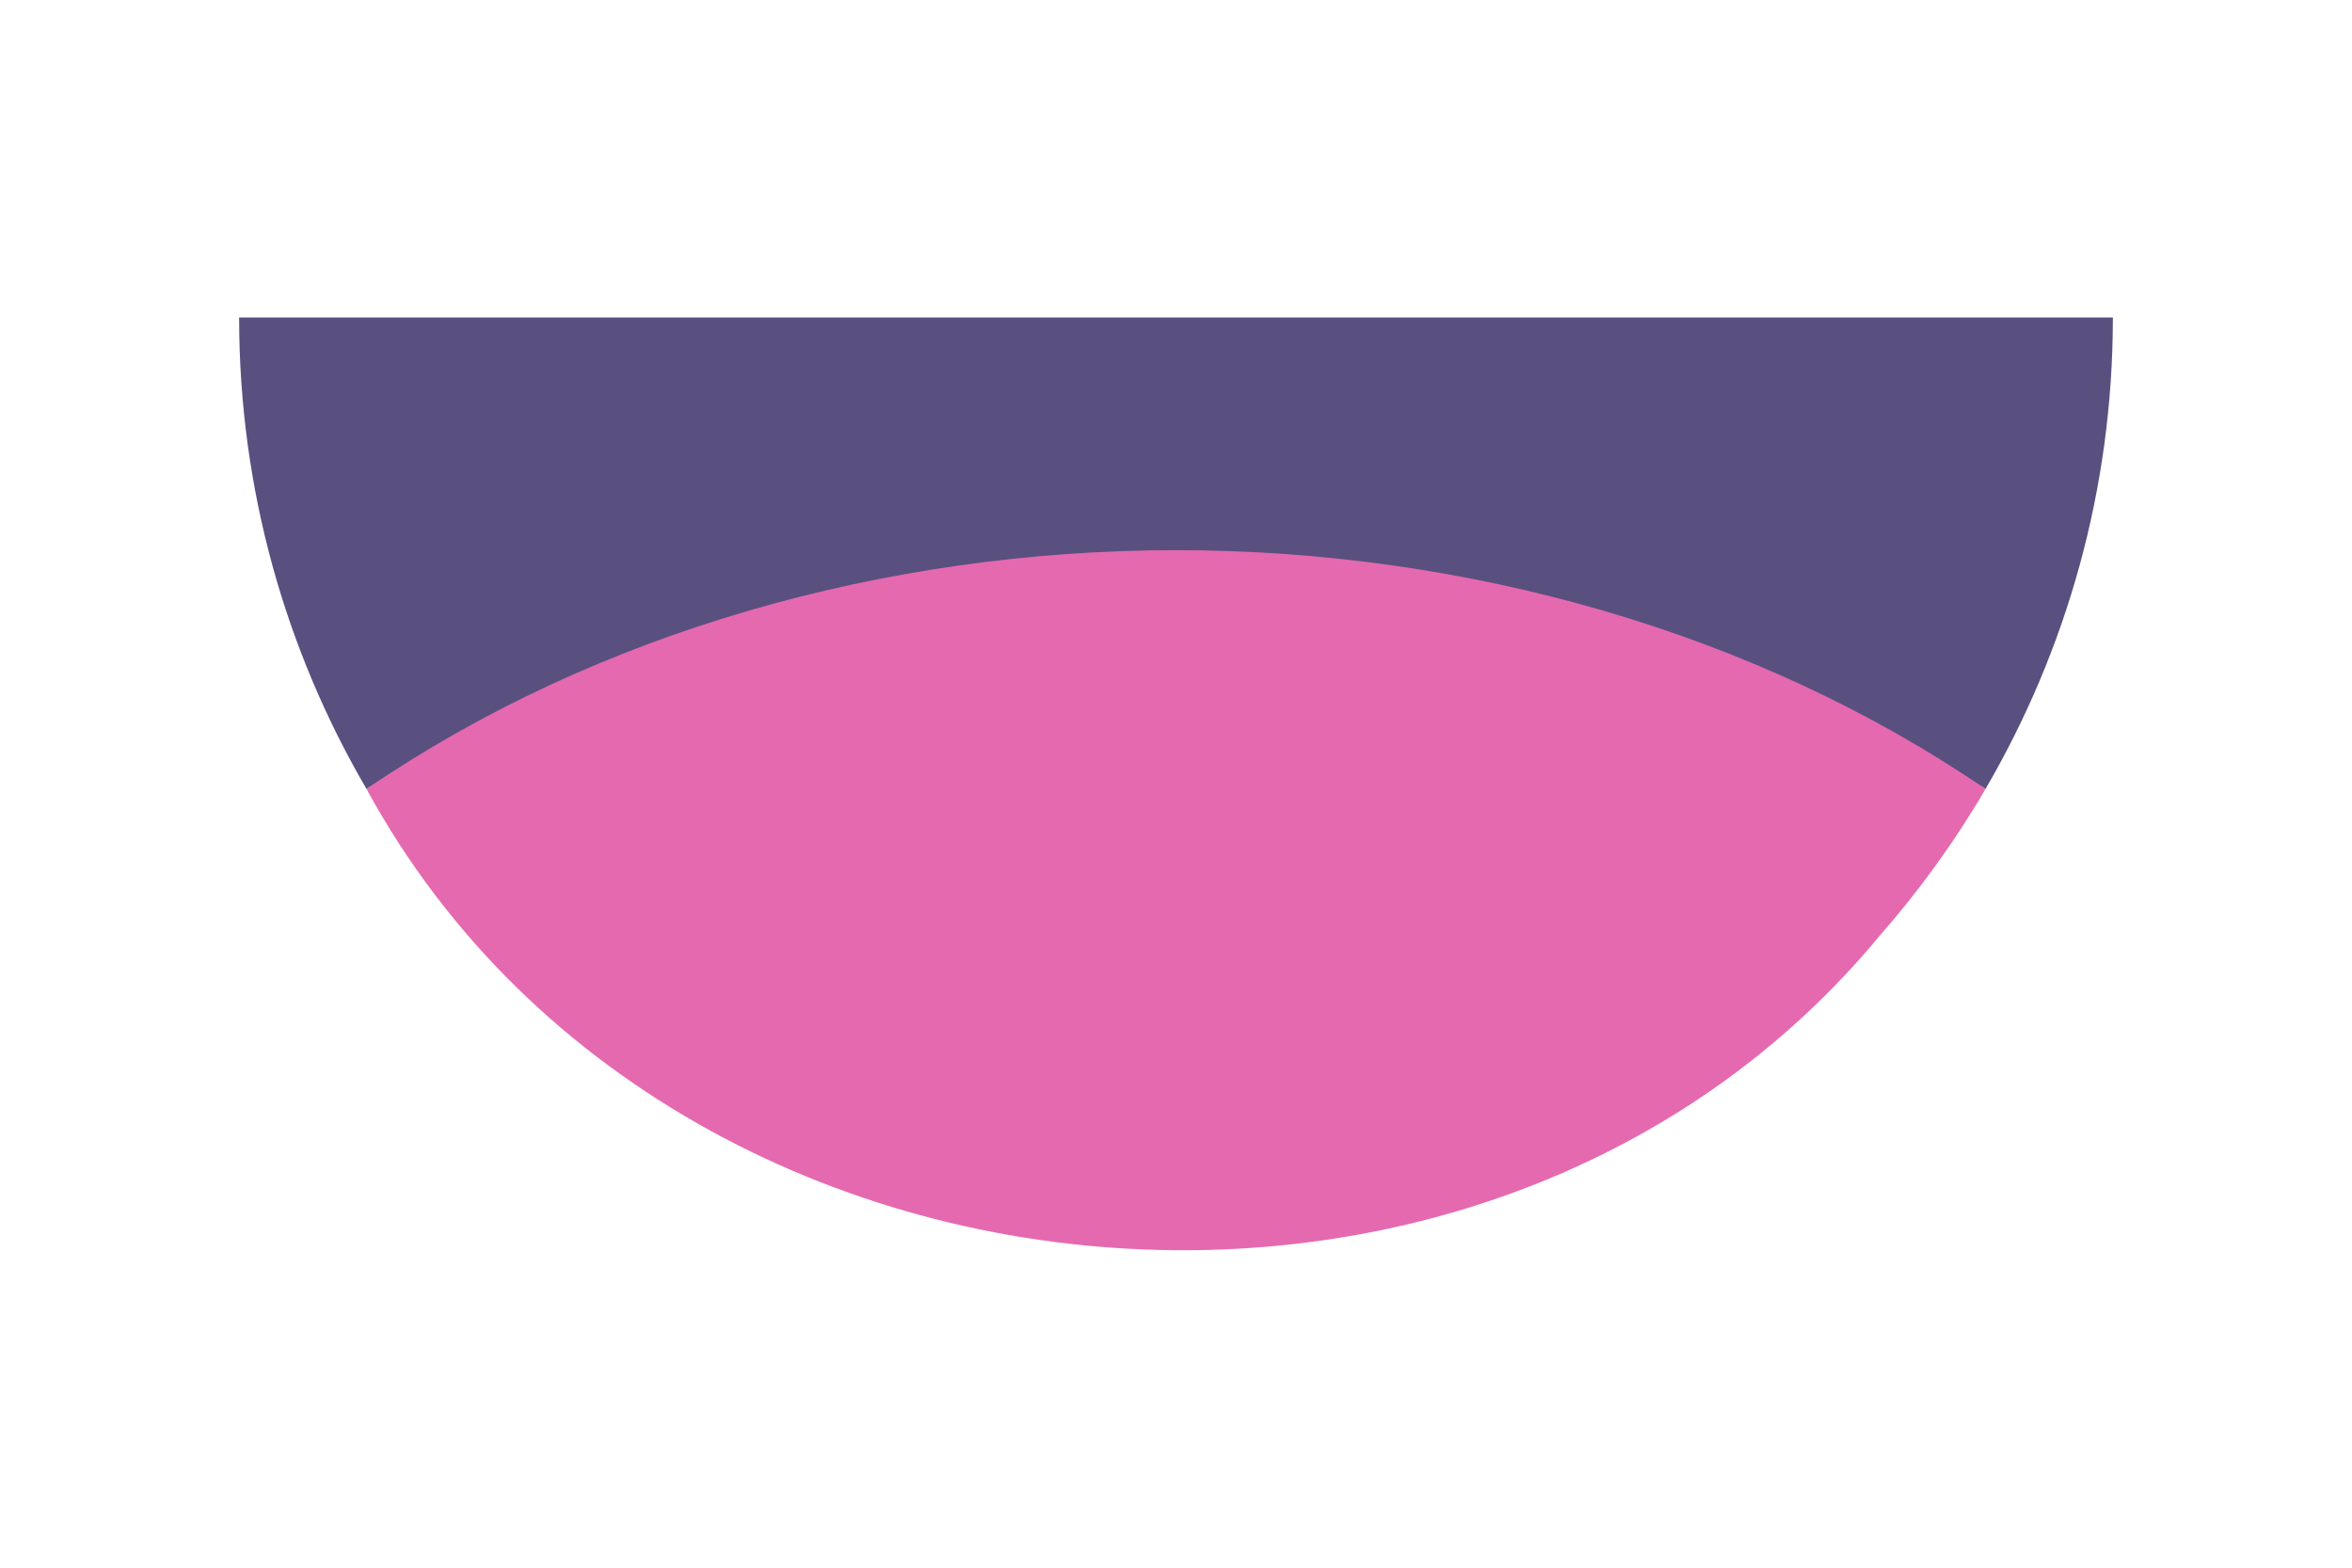
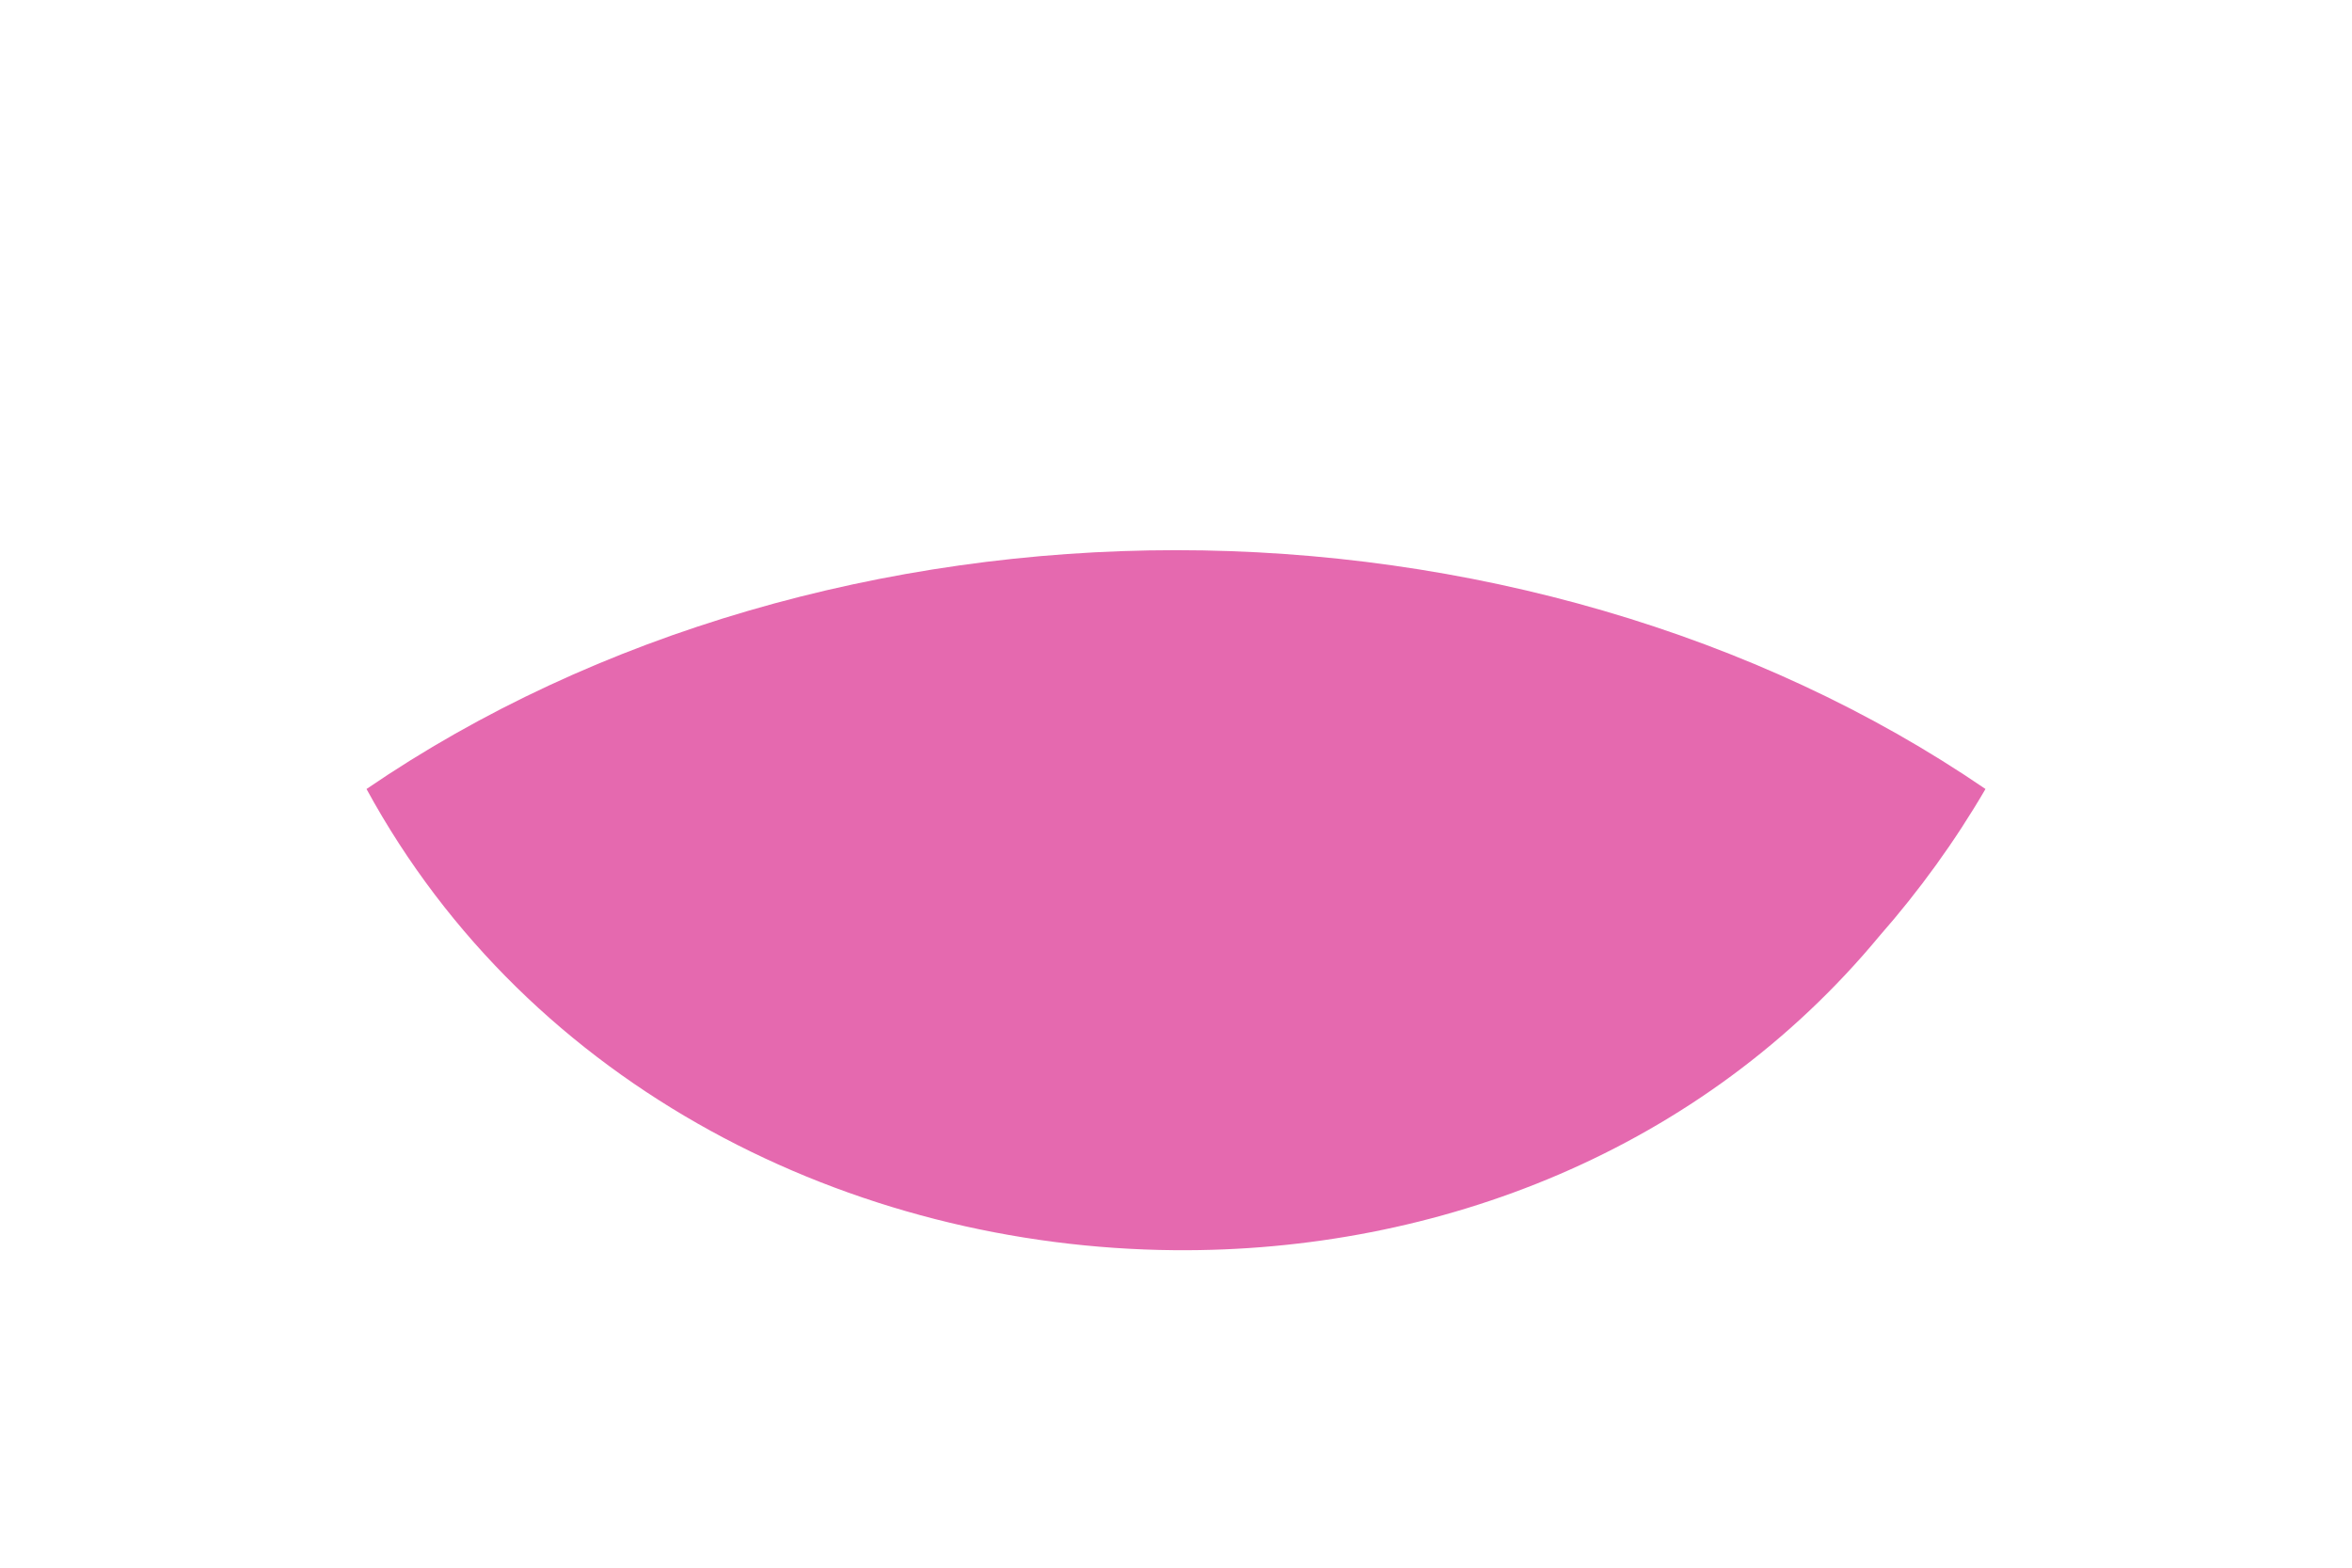
<svg xmlns="http://www.w3.org/2000/svg" width="600" height="400" viewBox="0 0 600 400" fill="none">
-   <path d="M506.501 201.317C527.128 165.969 539 124.883 539 81H61C61 124.883 72.872 165.969 93.499 201.317C153.012 162.89 223.899 140.578 300.001 140.578C376.103 140.578 446.99 162.891 506.501 201.317Z" fill="#595080" />
  <path d="M479.466 238.804C489.647 227.21 498.716 214.667 506.501 201.317C447.986 161.27 373.993 140.379 300.001 140.379C226.007 140.379 152.013 161.272 93.499 201.317C135.136 277.746 217.347 318.301 299.665 318.991C366.867 319.554 434.141 293.549 479.466 238.804Z" fill="#E569AF" />
</svg>